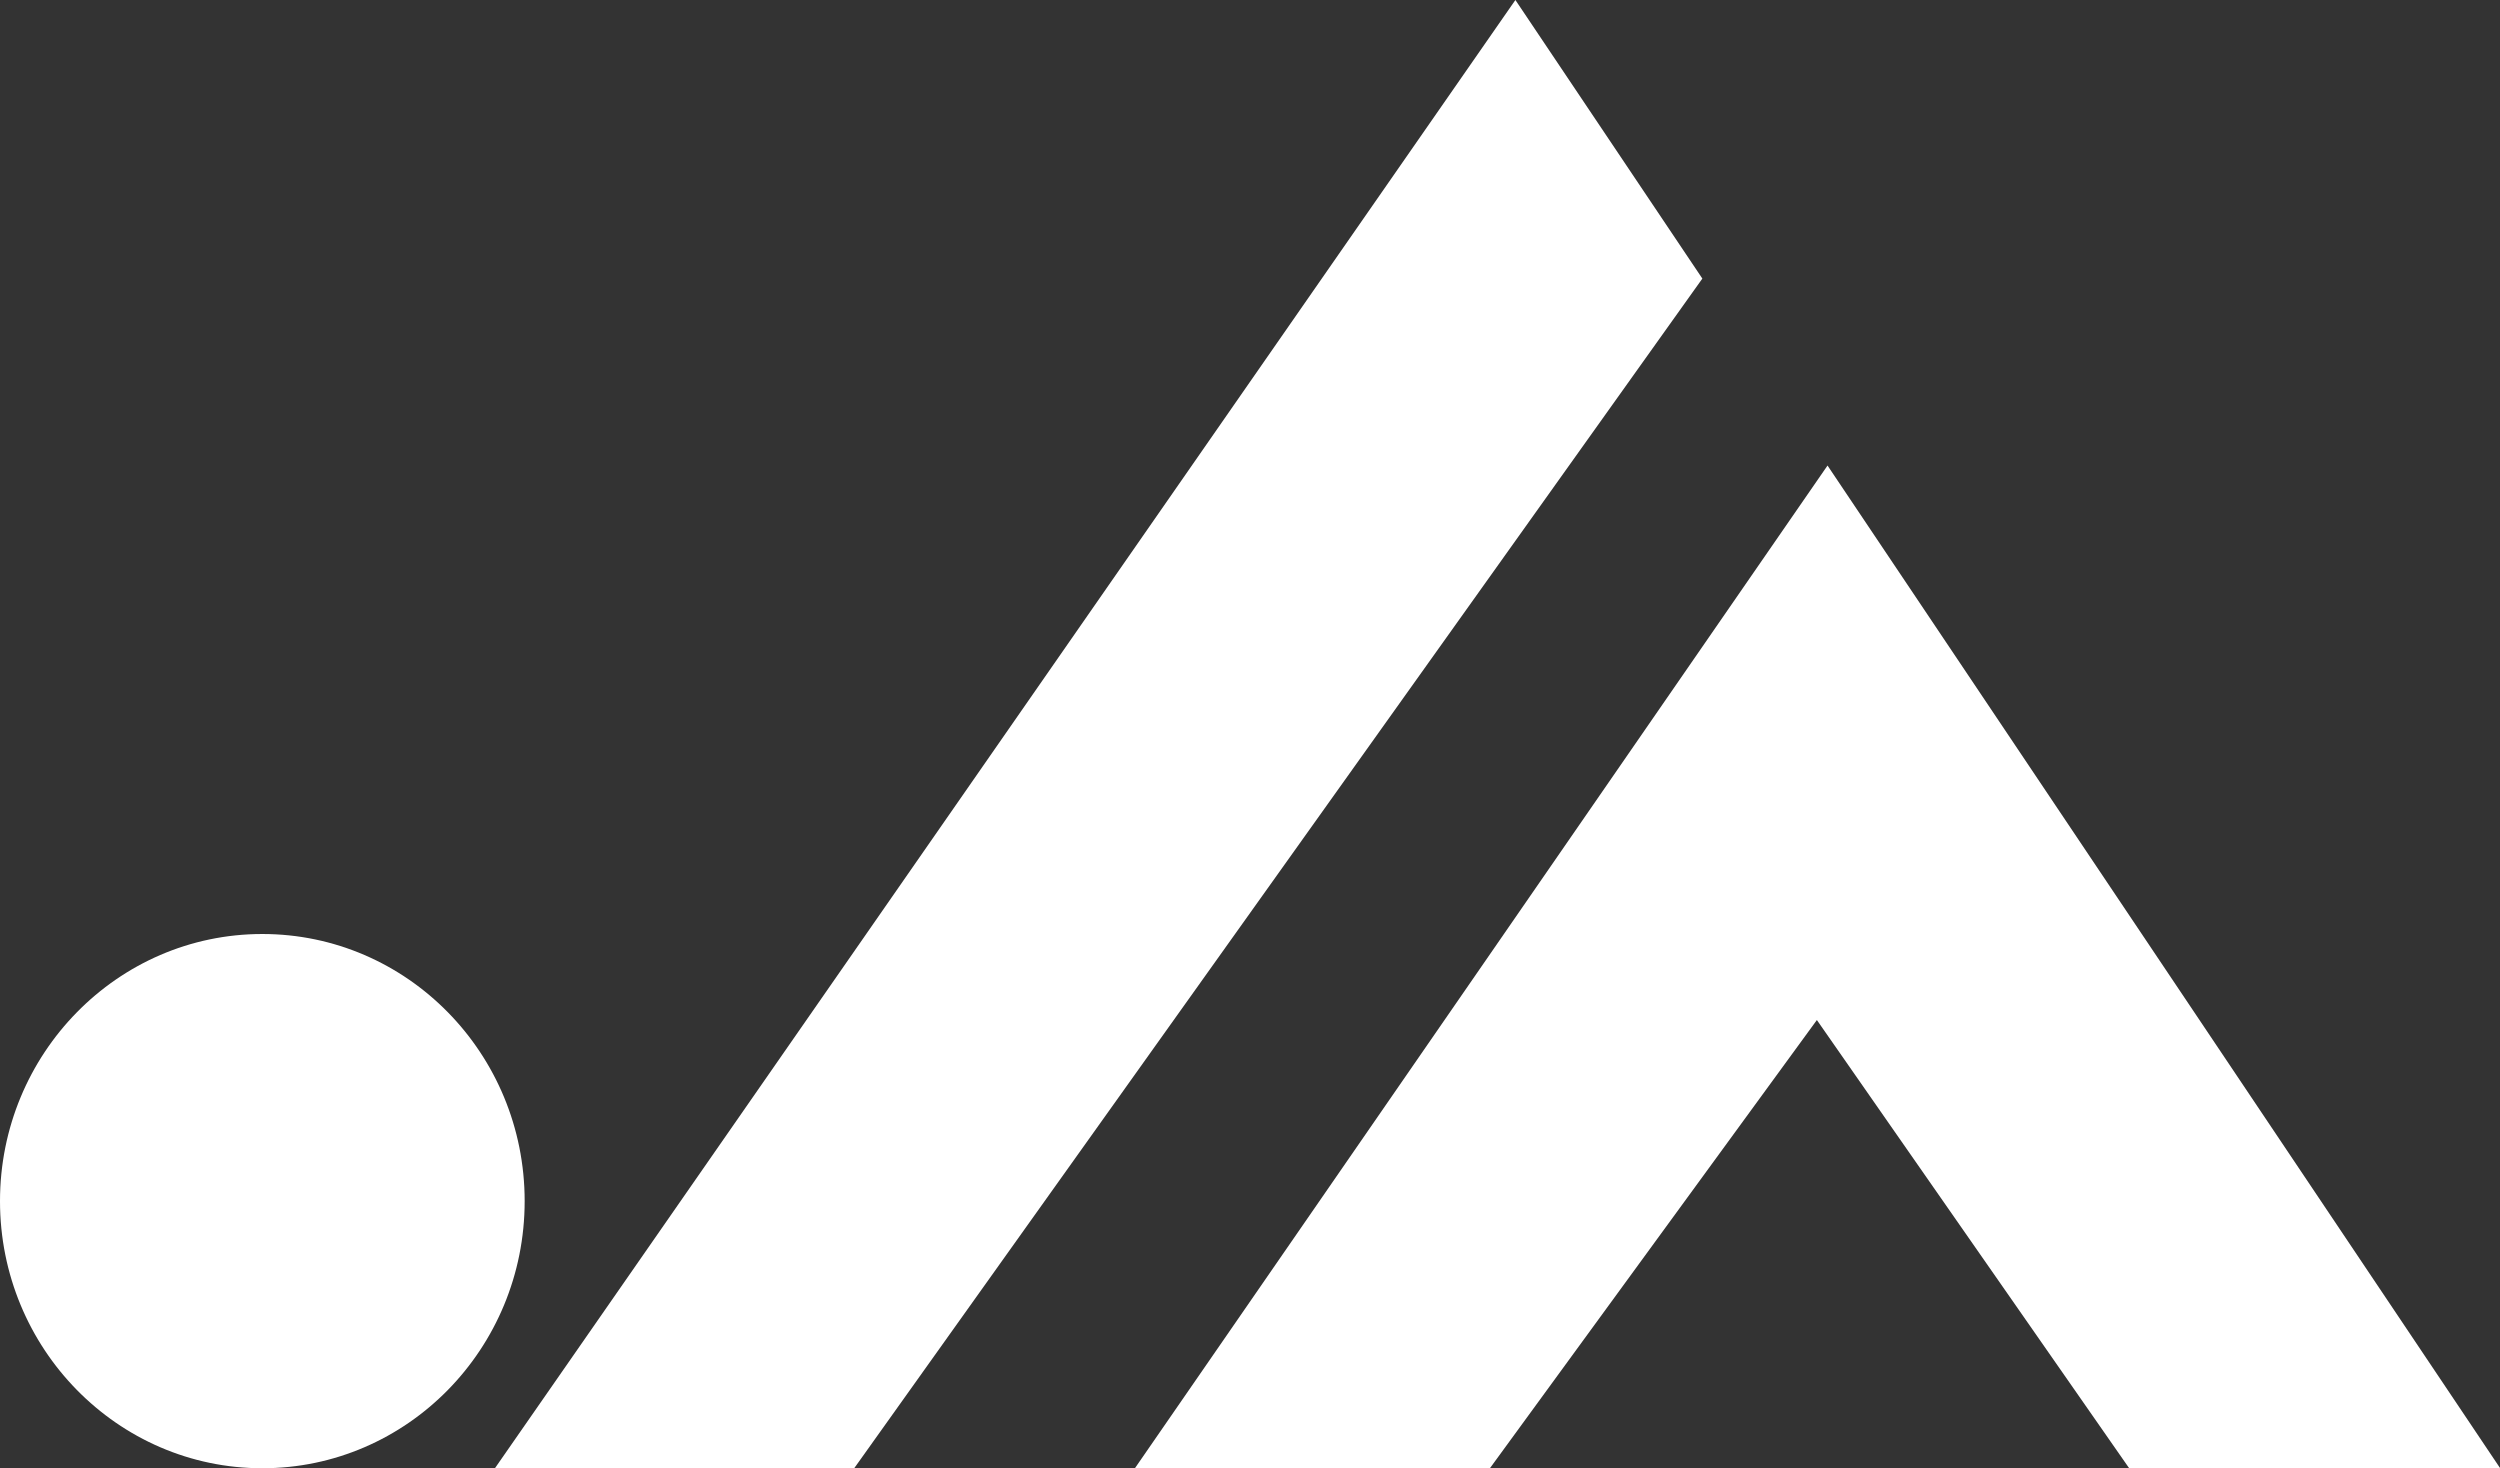
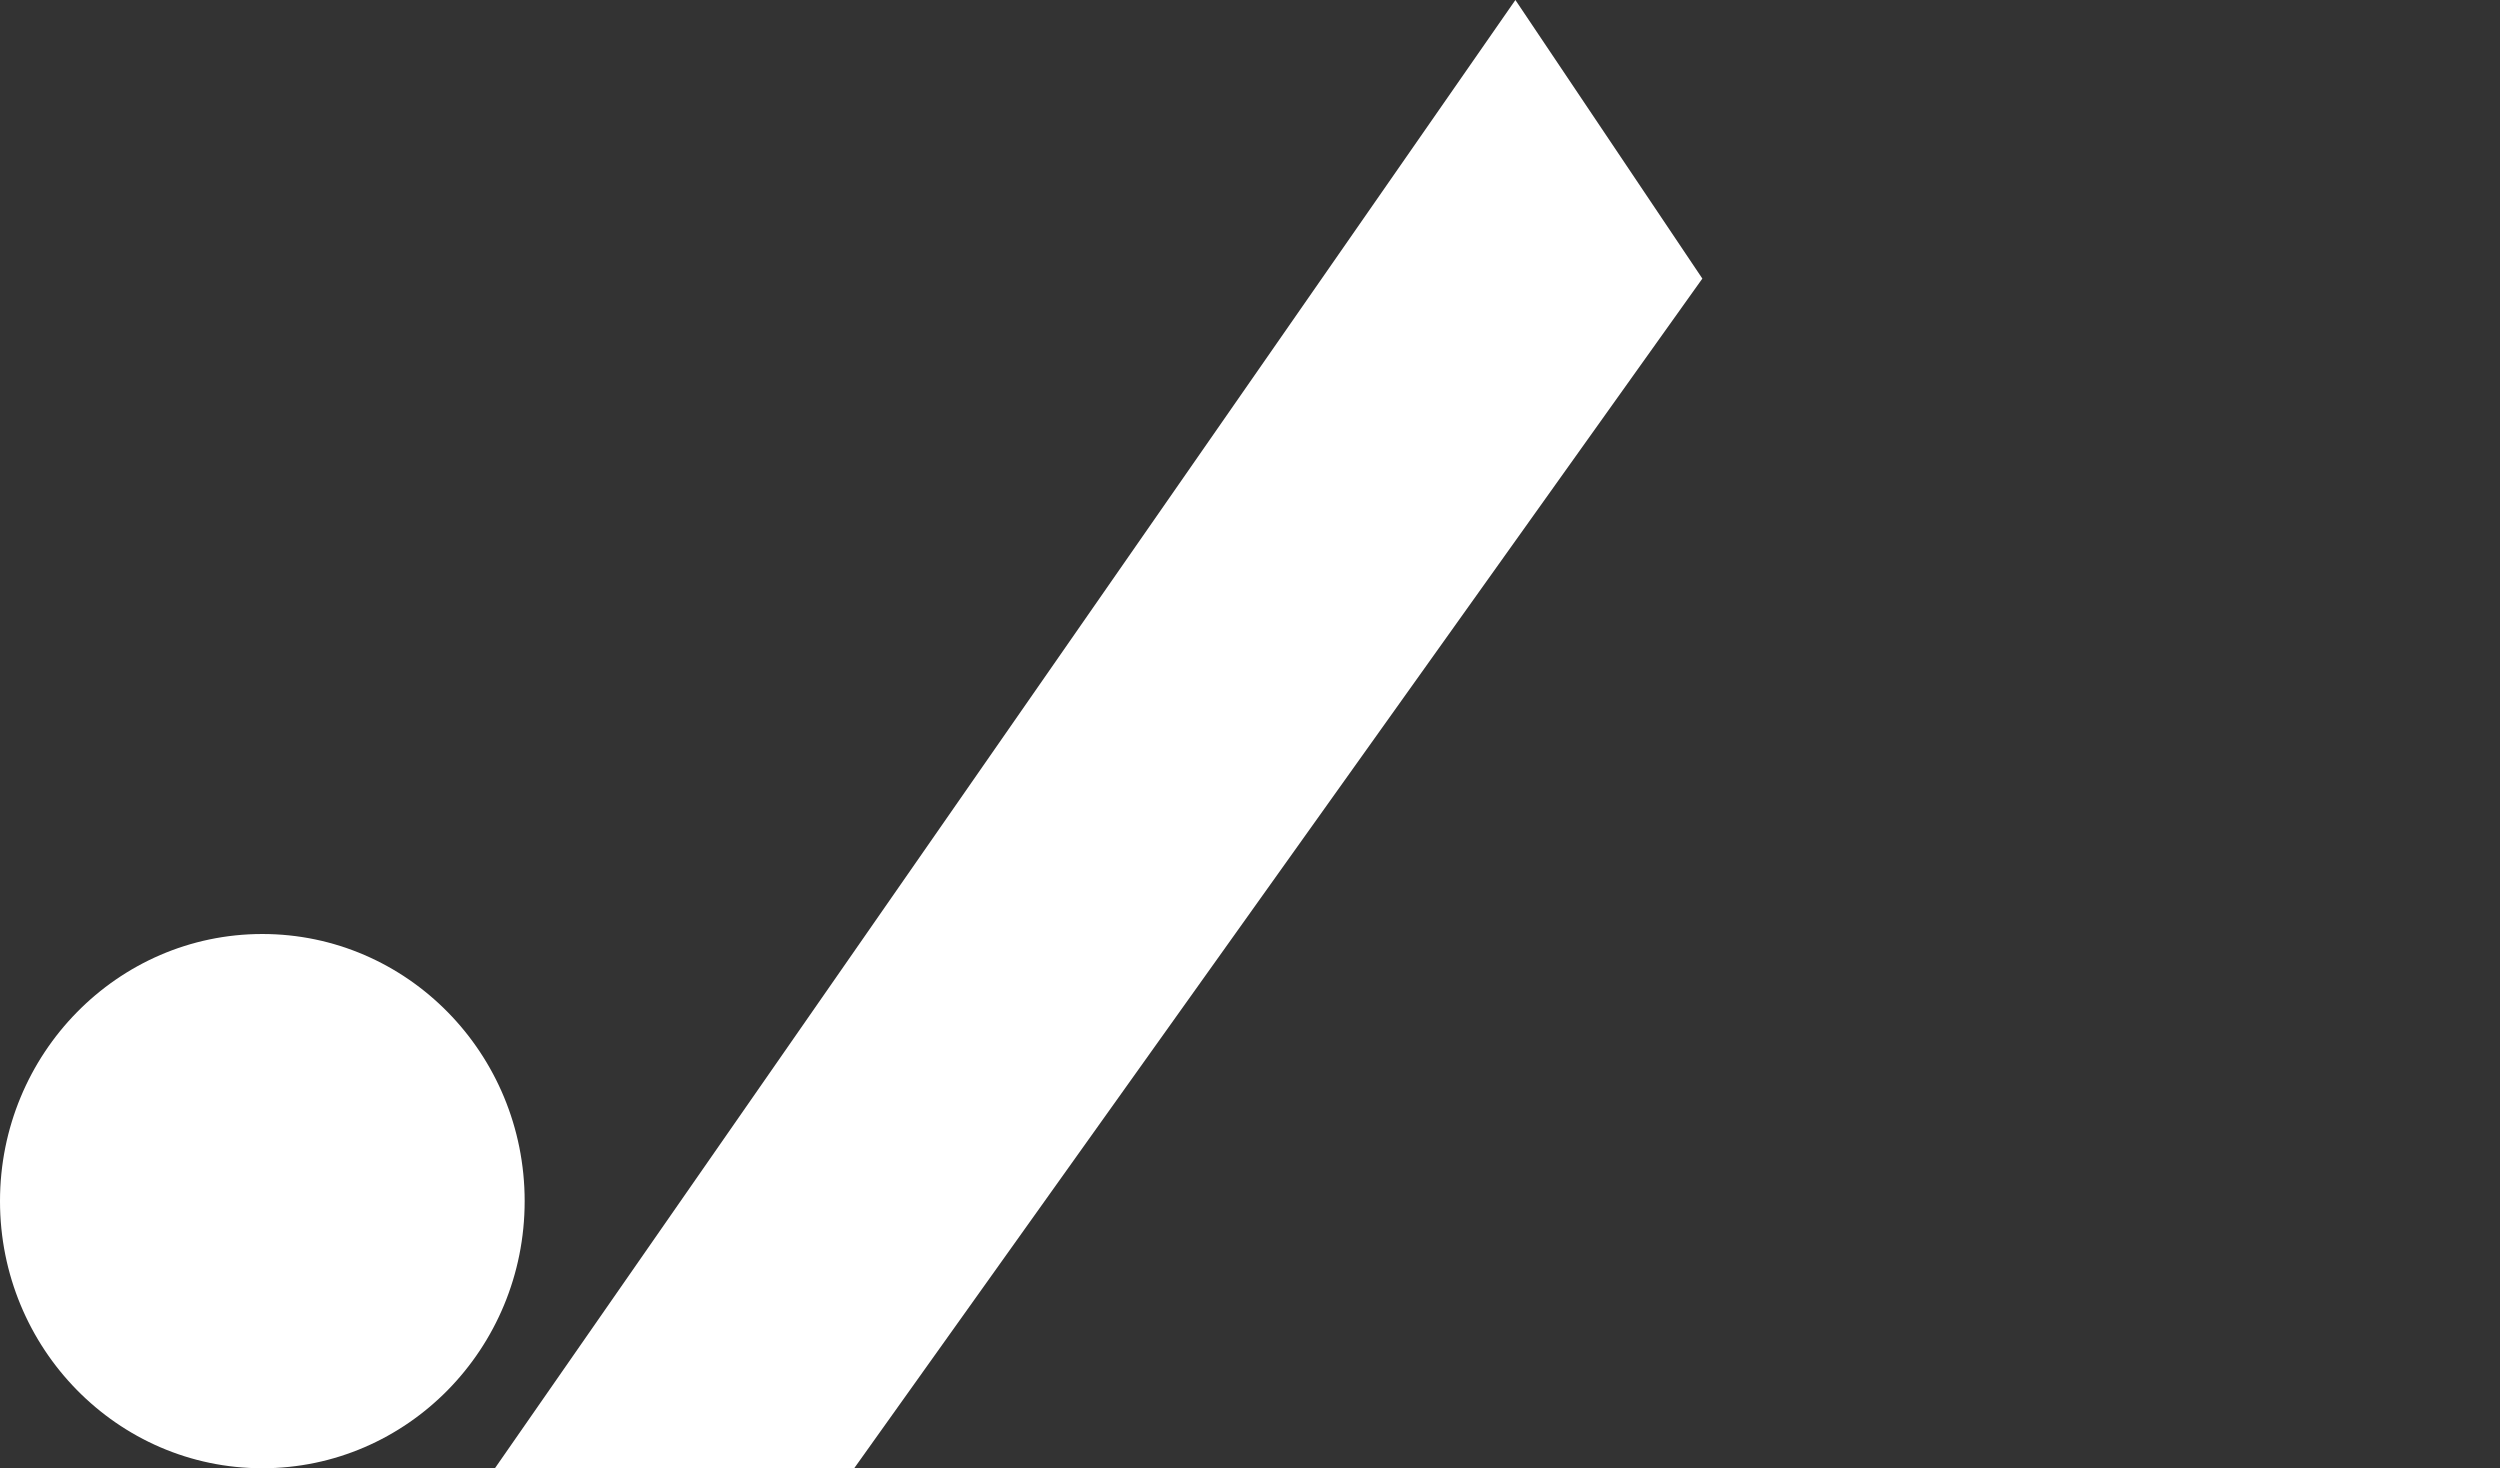
<svg xmlns="http://www.w3.org/2000/svg" id="_レイヤー_2" data-name="レイヤー 2" width="93.87" height="55.12" viewBox="0 0 93.87 55.12">
  <rect x="0" y="0" width="93.87" height="55.12" fill="#333333" stroke="none" />
  <defs>
    <style>
      .cls-1 {
        fill: #fff;
        stroke-width: 0px;
      }
    </style>
  </defs>
  <g id="_レイヤー_1-2" data-name="レイヤー 1">
    <g>
      <g>
        <polygon class="cls-1" points="63.92 10.46 56.9 0 18.59 55.12 32.08 55.12 63.92 10.46" />
-         <polygon class="cls-1" points="68.62 17.48 42.62 55.12 55.95 55.12 68.22 38.3 79.94 55.12 93.87 55.12 68.62 17.48" />
      </g>
-       <path class="cls-1" d="M19.7,45.1c0,5.54-4.41,10.03-9.85,10.03S0,50.63,0,45.1s4.41-10.03,9.85-10.03,9.85,4.49,9.85,10.03Z" />
+       <path class="cls-1" d="M19.7,45.1c0,5.54-4.41,10.03-9.85,10.03S0,50.63,0,45.1s4.41-10.03,9.85-10.03,9.85,4.49,9.85,10.03" />
    </g>
  </g>
</svg>